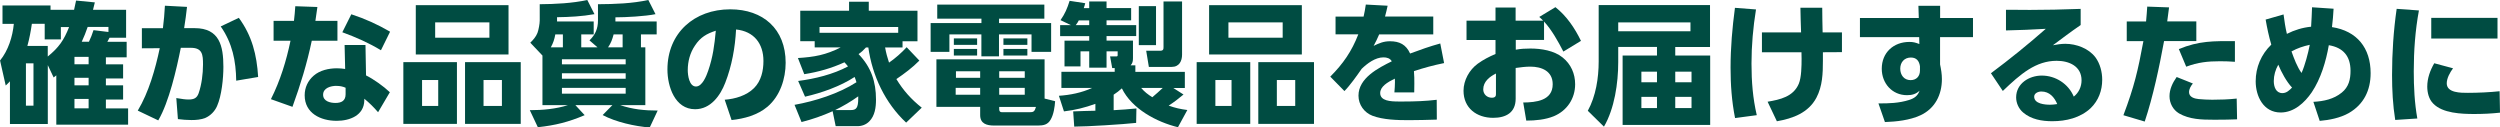
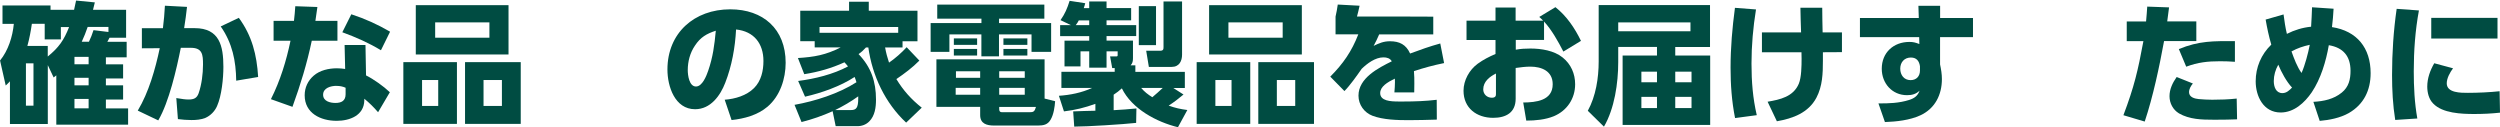
<svg xmlns="http://www.w3.org/2000/svg" id="_レイヤー_2" data-name="レイヤー 2" viewBox="0 0 450.23 22.96">
  <defs>
    <style>
      .cls-1 {
        fill: #004c42;
        stroke-width: 0px;
      }
    </style>
  </defs>
  <g id="_レイヤー_1-2" data-name="レイヤー 1">
    <g>
      <path class="cls-1" d="M13.7.1l3.38.33c-.1.43-.21.88-.33,1.33h5.96v5.03h-2.98c-.12.24-.26.5-.4.74h3.48v2.79h-3.74v1.26h3.1v2.55h-3.1v1.24h3.1v2.55h-3.1v1.6h4v2.93h-12.93v-8.88c-.17.14-.31.26-.48.38l-1.05-2.22v10.6H1.79v-7.69c-.29.31-.45.48-.76.76l-1.02-4.5c1.48-1.81,2.26-4.31,2.48-6.6H.45V.98h8.65v.79h4.24c.14-.57.24-1.12.36-1.67ZM4.67,11.41v7.62h1.36v-7.62h-1.36ZM10.96,4.86v2.24h-2.91v-2.81h-2.31c-.21,1.41-.43,2.6-.81,3.98h3.67v1.91c1.98-1.62,2.91-2.93,3.84-5.31h-1.48ZM13.41,10.24v1.33h2.55v-1.33h-2.55ZM13.41,14.01v1.36h2.55v-1.36h-2.55ZM13.41,17.82v1.69h2.55v-1.69h-2.55ZM16.01,7.53c.36-.74.57-1.31.83-2.1l2.69.33v-.91h-3.74c-.33.95-.64,1.76-1.07,2.67h1.29Z" />
      <path class="cls-1" d="M28.5,21.68l-3.69-1.76c1.98-3.29,3.17-7.5,3.96-11.24l-3.22.02v-3.62h3.79c.17-1.36.29-2.69.36-4.05l3.98.21c-.14,1.26-.31,2.55-.52,3.83h1.9c4.48,0,5.17,3.22,5.17,6.98,0,2.05-.31,5.19-1.14,7.05-.4.93-1.19,1.74-2.12,2.14-.79.31-1.64.38-2.48.38s-1.64-.07-2.45-.17l-.29-3.79c1.12.19,1.67.26,2.21.26.95,0,1.5-.24,1.81-1.12.55-1.57.79-3.53.79-5.19,0-1.76-.1-3.02-2.24-3h-1.76c-.76,3.81-2.12,9.77-4.05,13.05ZM46.49,13.86l-3.95.67c-.05-3.57-.69-6.76-2.79-9.77l3.26-1.55c2.38,3.24,3.24,6.67,3.48,10.65Z" />
      <path class="cls-1" d="M60.77,3.76v3.57h-4.62c-.88,4.17-2.03,7.91-3.48,11.91l-3.88-1.38c1.69-3.36,2.76-6.86,3.53-10.53h-3.05v-3.57h3.67c.1-.88.19-1.76.24-2.64l3.98.14c-.12.83-.24,1.67-.36,2.5h3.98ZM65.92,13.58c1.36.67,3.19,1.98,4.29,3.03l-2.12,3.6c-.79-.91-1.55-1.67-2.48-2.43v.29c-.05,2.74-2.64,3.69-4.98,3.69-2.88,0-5.76-1.36-5.76-4.6,0-1.38.57-2.62,1.62-3.53,1.12-.98,2.74-1.33,4.19-1.33.5,0,1,.05,1.48.12l-.1-4.31h3.76l.1,5.48ZM60.6,15.46c-1,0-2.41.36-2.41,1.6,0,1.17,1.26,1.48,2.22,1.48,1.07,0,1.83-.38,1.83-1.57v-1.17c-.55-.24-1.05-.33-1.64-.33ZM68.61,9.05c-2.31-1.38-4.43-2.31-6.96-3.24l1.62-3.24c2.53.83,4.69,1.81,6.98,3.14l-1.64,3.33Z" />
      <path class="cls-1" d="M82.29,11.19v11.12h-9.65v-11.12h9.65ZM91.58.93v8.88h-16.7V.93h16.7ZM76.01,19.08h2.91v-4.67h-2.91v4.67ZM78.37,6.79h9.77v-2.76h-9.77v2.76ZM93.78,11.19v11.12h-10.03v-11.12h10.03ZM87.08,19.08h3.31v-4.67h-3.31v4.67Z" />
-       <path class="cls-1" d="M107.61,8.53l-1.45-1.26c1.05-1,1.53-2.12,1.53-3.57V.76c3.02-.02,6.12-.12,9.07-.76l1.29,2.55c-1.86.38-5.29.57-7.22.57v.74h7.43v2.33h-2.83v2.33h.79v10.41h-4.55c2.26.76,4.38.98,6.77.98l-1.43,3.05c-2.67-.21-6.12-.98-8.48-2.24l1.76-1.79h-6.67l1.67,1.81c-2.91,1.24-5.29,1.83-8.43,2.17l-1.45-3.07c2.31,0,4.69-.21,6.88-.91h-4.6v-8.93l-2.19-2.31c.52-.5,1.02-1.07,1.29-1.76.21-.55.41-1.67.41-2.26V.76c2.79-.02,5.86-.17,8.57-.76l1.29,2.55c-2.21.4-4.5.52-6.74.55v.76h6.6v2.33h-2.24v2.33h2.95ZM101.37,6.19h-1.36c-.17.91-.38,1.55-.81,2.33h2.17v-2.33ZM101.2,10.67v.91h11.48v-.91h-11.48ZM101.2,13.2v.98h11.48v-.98h-11.48ZM101.2,15.82v1.05h11.48v-1.05h-11.48ZM112.13,6.19h-1.62c-.24.91-.48,1.57-1,2.33h2.62v-2.33Z" />
      <path class="cls-1" d="M130.51,17.96c1.88-.14,3.93-.74,5.29-2.1,1.29-1.29,1.69-3.14,1.69-4.88,0-3.14-1.71-5.34-4.93-5.67-.17,3.26-.76,6.55-1.95,9.6-.9,2.33-2.64,4.76-5.43,4.76-3.64,0-4.98-4.1-4.98-7.15,0-6.6,4.86-10.84,11.31-10.84,5.93,0,9.98,3.55,9.98,9.62,0,2.88-1,5.98-3.26,7.91-1.79,1.52-4.19,2.17-6.48,2.41l-1.24-3.67ZM125.15,8.22c-.88,1.29-1.29,2.86-1.29,4.41,0,.93.26,2.95,1.48,2.95,1.14,0,1.88-1.91,2.19-2.81.86-2.48,1.14-4.65,1.38-7.24-1.67.55-2.76,1.17-3.76,2.69Z" />
      <path class="cls-1" d="M160.09,11.29c1.05-.71,2.33-1.83,3.19-2.79l2.29,2.41c-1.21,1.24-2.71,2.36-4.14,3.33,1.24,2.05,2.67,3.64,4.57,5.15l-2.81,2.69c-3.76-3.5-6.1-8.43-6.81-13.53h-.43c-.45.5-.79.81-1.33,1.19,2.26,2.36,3.14,4.95,3.14,8.19,0,1.38-.19,2.91-1.21,3.93-.55.57-1.33.86-2.12.86h-3.93l-.55-2.69c-1.86.83-3.64,1.45-5.6,1.95l-1.26-3.1c3.72-.67,7.96-2.02,11.15-4.07-.1-.33-.19-.62-.33-.95-2.55,1.67-5.96,2.88-8.93,3.55l-1.24-2.83c3-.38,6.31-1.19,8.98-2.62-.19-.26-.43-.5-.64-.74-2.33,1.07-4.72,1.74-7.24,2.14l-1.14-2.91c2.98-.19,5.03-.55,7.69-1.91h-4.67v-1.12h-2.6V1.93h8.79V.31h3.55v1.62h8.77v5.5h-2.69v1.12h-3.14c.17.95.4,1.83.71,2.74ZM161.76,4.86h-14.17v1.05h14.17v-1.05ZM150.39,19.82h2.86c.95,0,1.31-.4,1.31-2.07v-.4c-1.31.95-2.72,1.76-4.17,2.48Z" />
      <path class="cls-1" d="M188.09,3.36h-8.17v.79h9.38v5.19h-3.53v-3.14h-5.86v3.95h-3.17v-3.95h-5.76v3.14h-3.38v-5.19h9.15v-.79h-7.96V.83h19.29v2.52ZM190.02,18.22c-.07,1.02-.26,2.38-.79,3.29-.52.95-1.31,1.1-2.33,1.1h-7.88c-1.31,0-2.5-.33-2.5-1.88v-1.48h-7.88v-8.57h19.48v7.07l1.91.48ZM175.97,6.91v1.17h-4.19v-1.17h4.19ZM175.97,8.81v1.19h-4.19v-1.19h4.19ZM172.11,15.82v1.24h4.41v-1.24h-4.41ZM172.16,12.84v1.17h4.36v-1.17h-4.36ZM179.95,12.84v1.17h4.6v-1.17h-4.6ZM179.95,15.82v1.24h4.6v-1.24h-4.6ZM179.95,19.25v.41c0,.33.12.55.48.55h5c.67,0,.9-.1,1.14-.95h-6.62ZM185.02,6.91v1.17h-4.31v-1.17h4.31ZM185.02,8.81v1.19h-4.31v-1.19h4.31Z" />
      <path class="cls-1" d="M197.28,18.7c-1.93.69-3.64,1.12-5.67,1.36l-.91-2.81c2.05-.14,4.1-.55,5.98-1.41h-5.53v-2.91h9.6v-.67h-.45l-.38-2.1h1.1c.14,0,.26-.02.26-.21v-.71h-2v2.95h-3.12v-2.95h-1.57v2.72h-2.88v-4.64h4.45v-.81h-5.24v-1.98h1.95l-1.88-.9c.83-1.21,1.19-2.07,1.64-3.48l2.81.43c-.07.31-.17.6-.26.88h.98V.26h3.12v1.19h4.43v2.21h-4.43v.86h5.34v1.98h-5.34v.81h4.76v3.17c0,.5-.07.93-.43,1.29h.86v1.17h8.91v2.91h-2.07l1.83,1.17c-.9.76-1.69,1.36-2.67,2,1.21.43,2.07.62,3.36.79l-1.69,3.1c-3.83-.93-8.31-3.31-10.1-7-.5.45-.9.76-1.48,1.14v2.79c1.38-.07,2.74-.17,4.1-.31l-.05,2.6c-2.34.26-8.86.67-11.15.67l-.19-2.74c1.33-.05,2.67-.1,4-.12v-1.21ZM196.16,4.53v-.86h-1.88c-.17.33-.31.57-.55.86h2.43ZM208.19,1.1v7.03h-3.1V1.1h3.1ZM209.4,15.84h-3.88c.6.71,1.21,1.17,2,1.67.64-.52,1.26-1.1,1.88-1.67ZM212.88.26v9.58c0,1.12-.48,2.21-1.88,2.21h-4.1l-.48-2.91h2.5c.6,0,.62-.29.62-.69V.26h3.33Z" />
      <path class="cls-1" d="M225.16,11.19v11.12h-9.65v-11.12h9.65ZM234.45.93v8.88h-16.7V.93h16.7ZM218.88,19.08h2.91v-4.67h-2.91v4.67ZM221.23,6.79h9.77v-2.76h-9.77v2.76ZM236.64,11.19v11.12h-10.03v-11.12h10.03ZM229.95,19.08h3.31v-4.67h-3.31v4.67Z" />
-       <path class="cls-1" d="M258.12,3v3.19h-9.74c-.31.74-.62,1.36-1,2.07,1-.48,1.79-.83,2.93-.83,1.74,0,2.91.6,3.64,2.21,1.79-.67,3.6-1.31,5.43-1.81l.69,3.53c-1.95.4-3.55.83-5.43,1.45.07.76.07,1.5.07,2.26,0,.52,0,1.05-.02,1.57h-3.57c.05-.64.1-1.26.1-1.88,0-.19,0-.4-.02-.6-1.33.64-2.64,1.43-2.64,2.6,0,1.41,1.83,1.52,3.31,1.52h.91c1.93,0,4-.07,5.96-.31l.02,3.57c-1.71.05-3.41.1-5.12.1-2.03,0-4.55-.07-6.46-.79-1.5-.57-2.53-2-2.53-3.62,0-3.17,3.55-4.98,6-6.19-.31-.55-.9-.71-1.5-.71-1.48,0-2.93,1.1-3.93,2.07-.83,1.19-2.12,3.02-3.1,4l-2.55-2.6c2.31-2.31,3.86-4.55,5.05-7.62h-4.1v-3.19h5.05c.17-.71.29-1.43.4-2.17l3.93.21c-.14.64-.29,1.31-.47,1.95h8.69Z" />
+       <path class="cls-1" d="M258.12,3v3.19h-9.74c-.31.74-.62,1.36-1,2.07,1-.48,1.79-.83,2.93-.83,1.74,0,2.91.6,3.64,2.21,1.79-.67,3.6-1.31,5.43-1.81l.69,3.53c-1.95.4-3.55.83-5.43,1.45.07.76.07,1.5.07,2.26,0,.52,0,1.05-.02,1.57h-3.57c.05-.64.1-1.26.1-1.88,0-.19,0-.4-.02-.6-1.33.64-2.64,1.43-2.64,2.6,0,1.41,1.83,1.52,3.31,1.52h.91c1.93,0,4-.07,5.96-.31l.02,3.57c-1.71.05-3.41.1-5.12.1-2.03,0-4.55-.07-6.46-.79-1.5-.57-2.53-2-2.53-3.62,0-3.17,3.55-4.98,6-6.19-.31-.55-.9-.71-1.5-.71-1.48,0-2.93,1.1-3.93,2.07-.83,1.19-2.12,3.02-3.1,4l-2.55-2.6c2.31-2.31,3.86-4.55,5.05-7.62h-4.1v-3.19c.17-.71.29-1.43.4-2.17l3.93.21c-.14.64-.29,1.31-.47,1.95h8.69Z" />
      <path class="cls-1" d="M278.1,7.19h-5.12v1.76c.88-.17,1.74-.21,2.64-.21,1.93,0,4.26.36,5.81,1.62,1.48,1.19,2.24,2.91,2.24,4.81,0,2.57-1.45,4.76-3.84,5.76-1.52.62-3.31.79-4.96.79l-.55-3.26c2.29-.02,5.31-.33,5.31-3.29,0-2.36-1.98-3.17-4.03-3.17-.86,0-1.79.12-2.64.24v5.53c0,2.52-1.76,3.45-4.05,3.45-2.98,0-5.34-1.76-5.34-4.88,0-1.88,1.05-3.76,2.55-4.86,1.02-.74,2.05-1.26,3.21-1.76v-2.52h-5.22v-3.48h5.22V1.36h3.62v2.36h4.95c-.21-.24-.45-.45-.69-.67l2.91-1.76c2.02,1.6,3.48,3.76,4.6,6.07l-3.17,1.93c-.93-1.81-2.1-3.91-3.48-5.41v3.31ZM267.12,16.1c0,.86.67,1.5,1.55,1.5.67,0,.74-.36.74-.64v-3.72c-1.14.57-2.29,1.45-2.29,2.86Z" />
      <path class="cls-1" d="M301.7,10h6.29v12.5h-15.77v-12.5h6.19v-1.55h-6.98v2.76c0,3.76-.67,8.34-2.57,11.6l-2.91-2.86c1.45-2.62,1.96-5.91,1.96-8.88V.91h20.05v7.55h-6.26v1.55ZM291.43,4.03v1.6h13.01v-1.6h-13.01ZM295.6,12.91v1.91h2.81v-1.91h-2.81ZM295.6,17.44v2.02h2.81v-2.02h-2.81ZM301.7,12.91v1.91h2.93v-1.91h-2.93ZM301.7,17.44v2.02h2.93v-2.02h-2.93Z" />
      <path class="cls-1" d="M316.24,1.71c-.52,3.22-.81,6.48-.81,9.74s.24,6.24.95,9.29l-3.91.52c-.6-3.03-.81-6-.81-9.08,0-3.6.31-7.19.79-10.77l3.79.29ZM317.31,9.41v-3.57h7.05c-.05-1.48-.1-2.98-.12-4.45h3.93c.02,1.48.02,2.98.07,4.45h3.48v3.55l-3.43.02v1.5c0,2.31-.07,4.6-1.17,6.69-1.45,2.72-4.24,3.74-7.12,4.24l-1.67-3.52c2.26-.38,4.64-.91,5.62-3.24.48-1.14.5-3.24.5-4.48,0-.41,0-.81-.02-1.19h-7.12Z" />
      <path class="cls-1" d="M355.32,3.24v3.45h-5.93v4.91c.19.91.33,1.74.33,2.64,0,2.83-1.24,5.31-3.88,6.53-1.91.88-4.31,1.14-6.38,1.21l-1.17-3.36c1.86.02,3.74-.05,5.53-.62.93-.29,1.55-.74,1.88-1.67-.67.62-1.36.81-2.26.81-2.69,0-4.55-2.14-4.55-4.76,0-2.91,2.12-4.83,4.98-4.83.71,0,1.12.12,1.79.38l-.03-1.24h-10.67v-3.45h10.6l-.07-2.19h3.91v2.19h5.93ZM344.13,10.36c-1.17,0-1.91.86-1.91,2s.67,2.07,1.86,2.07c1.05,0,1.69-.69,1.69-1.74v-.76c-.14-.95-.62-1.57-1.64-1.57Z" />
-       <path class="cls-1" d="M365.18,1.79c3.17,0,6.36-.07,9.53-.19v2.91c-1.71,1.17-3.36,2.41-5,3.64.74-.14,1.48-.26,2.24-.26,1.98,0,4.22.83,5.43,2.45.83,1.14,1.21,2.62,1.21,4.03,0,1.93-.67,3.74-2.07,5.1-1.88,1.76-4.43,2.36-6.93,2.36-1.86,0-3.79-.33-5.24-1.57-.79-.67-1.26-1.69-1.26-2.72,0-2.5,2.33-3.93,4.62-3.93,2.48,0,4.79,1.48,5.76,3.79.9-.71,1.4-1.79,1.4-2.93,0-2.55-2.24-3.52-4.48-3.52-3.74,0-6.5,2.36-9.7,5.43l-2.14-3.19c3.38-2.52,6.69-5.19,9.88-8-2.41.14-4.79.24-7.17.29V1.76c1.29,0,2.6.02,3.91.02ZM367.63,16.48c-.55,0-1.29.29-1.29.93,0,1.29,1.93,1.45,2.86,1.45.45,0,.86-.05,1.29-.12-.52-1.24-1.4-2.26-2.86-2.26Z" />
      <path class="cls-1" d="M386.25,21.89l-3.84-1.14c1.95-5.17,2.6-7.96,3.6-13.34h-3v-3.55h3.48c.1-.88.14-1.79.21-2.67l3.93.14c-.1.83-.21,1.67-.33,2.52h5.24v3.55h-5.81c-.86,4.69-1.98,9.98-3.48,14.48ZM394.92,15.03c-.36.45-.69.98-.69,1.57,0,.9,1,1.17,1.71,1.24.81.07,1.62.12,2.46.12,1.45,0,2.95-.05,4.41-.21l.07,3.74c-1.24.05-2.5.07-3.74.07h-.5c-2.12,0-4.33-.05-6.22-1.14-1.07-.64-1.71-1.83-1.71-3.1s.57-2.43,1.29-3.45l2.93,1.17ZM402.49,7.41v3.72c-.88-.07-1.79-.1-2.67-.1-2.24,0-3.98.19-6.1.98l-1.33-3.17c3.64-1.5,6.24-1.45,10.1-1.43Z" />
      <path class="cls-1" d="M408.01,3.53l3.24-.93c.17,1.24.31,2.31.6,3.5,1.36-.69,2.83-1.14,4.36-1.29.07-1.17.14-2.33.17-3.5l3.88.26c-.07,1.1-.14,2.21-.29,3.31,4.5.69,6.96,3.76,6.96,8.29,0,3.07-1.21,5.62-3.93,7.19-1.55.88-3.5,1.26-5.24,1.41l-1.14-3.43c1.86-.1,3.67-.48,5.12-1.67,1.24-1,1.57-2.36,1.57-3.91,0-2.64-1.31-4.19-3.91-4.62-.5,2.88-1.43,6.03-3.07,8.48-1.29,1.88-3.19,3.64-5.6,3.64-3.1,0-4.5-2.91-4.5-5.62,0-2.52,1-4.86,2.81-6.6-.45-1.55-.74-2.93-1.02-4.53ZM410.3,11.65c-.52.91-.81,1.93-.81,2.95s.38,2.17,1.55,2.17c.74,0,1.26-.5,1.74-1-1-1.05-1.93-2.79-2.48-4.12ZM415.97,8.07c-1.19.26-2.21.6-3.29,1.19.45,1.26,1.02,2.81,1.81,3.88.62-1.38,1.19-3.57,1.48-5.07Z" />
      <path class="cls-1" d="M435.63,1.88c-.67,3.6-.93,7.29-.93,10.96,0,2.83.14,5.69.64,8.5l-3.98.26c-.43-2.69-.57-5.38-.57-8.1,0-3.98.26-7.96.83-11.91l4,.29ZM441.78,12.29c-.55.74-1.14,1.79-1.14,2.72,0,1.74,2.57,1.71,3.81,1.71,1.74,0,4-.1,5.71-.29l.07,3.86c-1.55.17-3.1.24-4.62.24-2.31,0-5.72-.12-7.41-1.88-.79-.79-1.07-1.98-1.07-3.07,0-1.48.52-2.91,1.26-4.19l3.38.91ZM449.78,3.22v3.72h-11.93v-3.72h11.93Z" />
    </g>
  </g>
</svg>